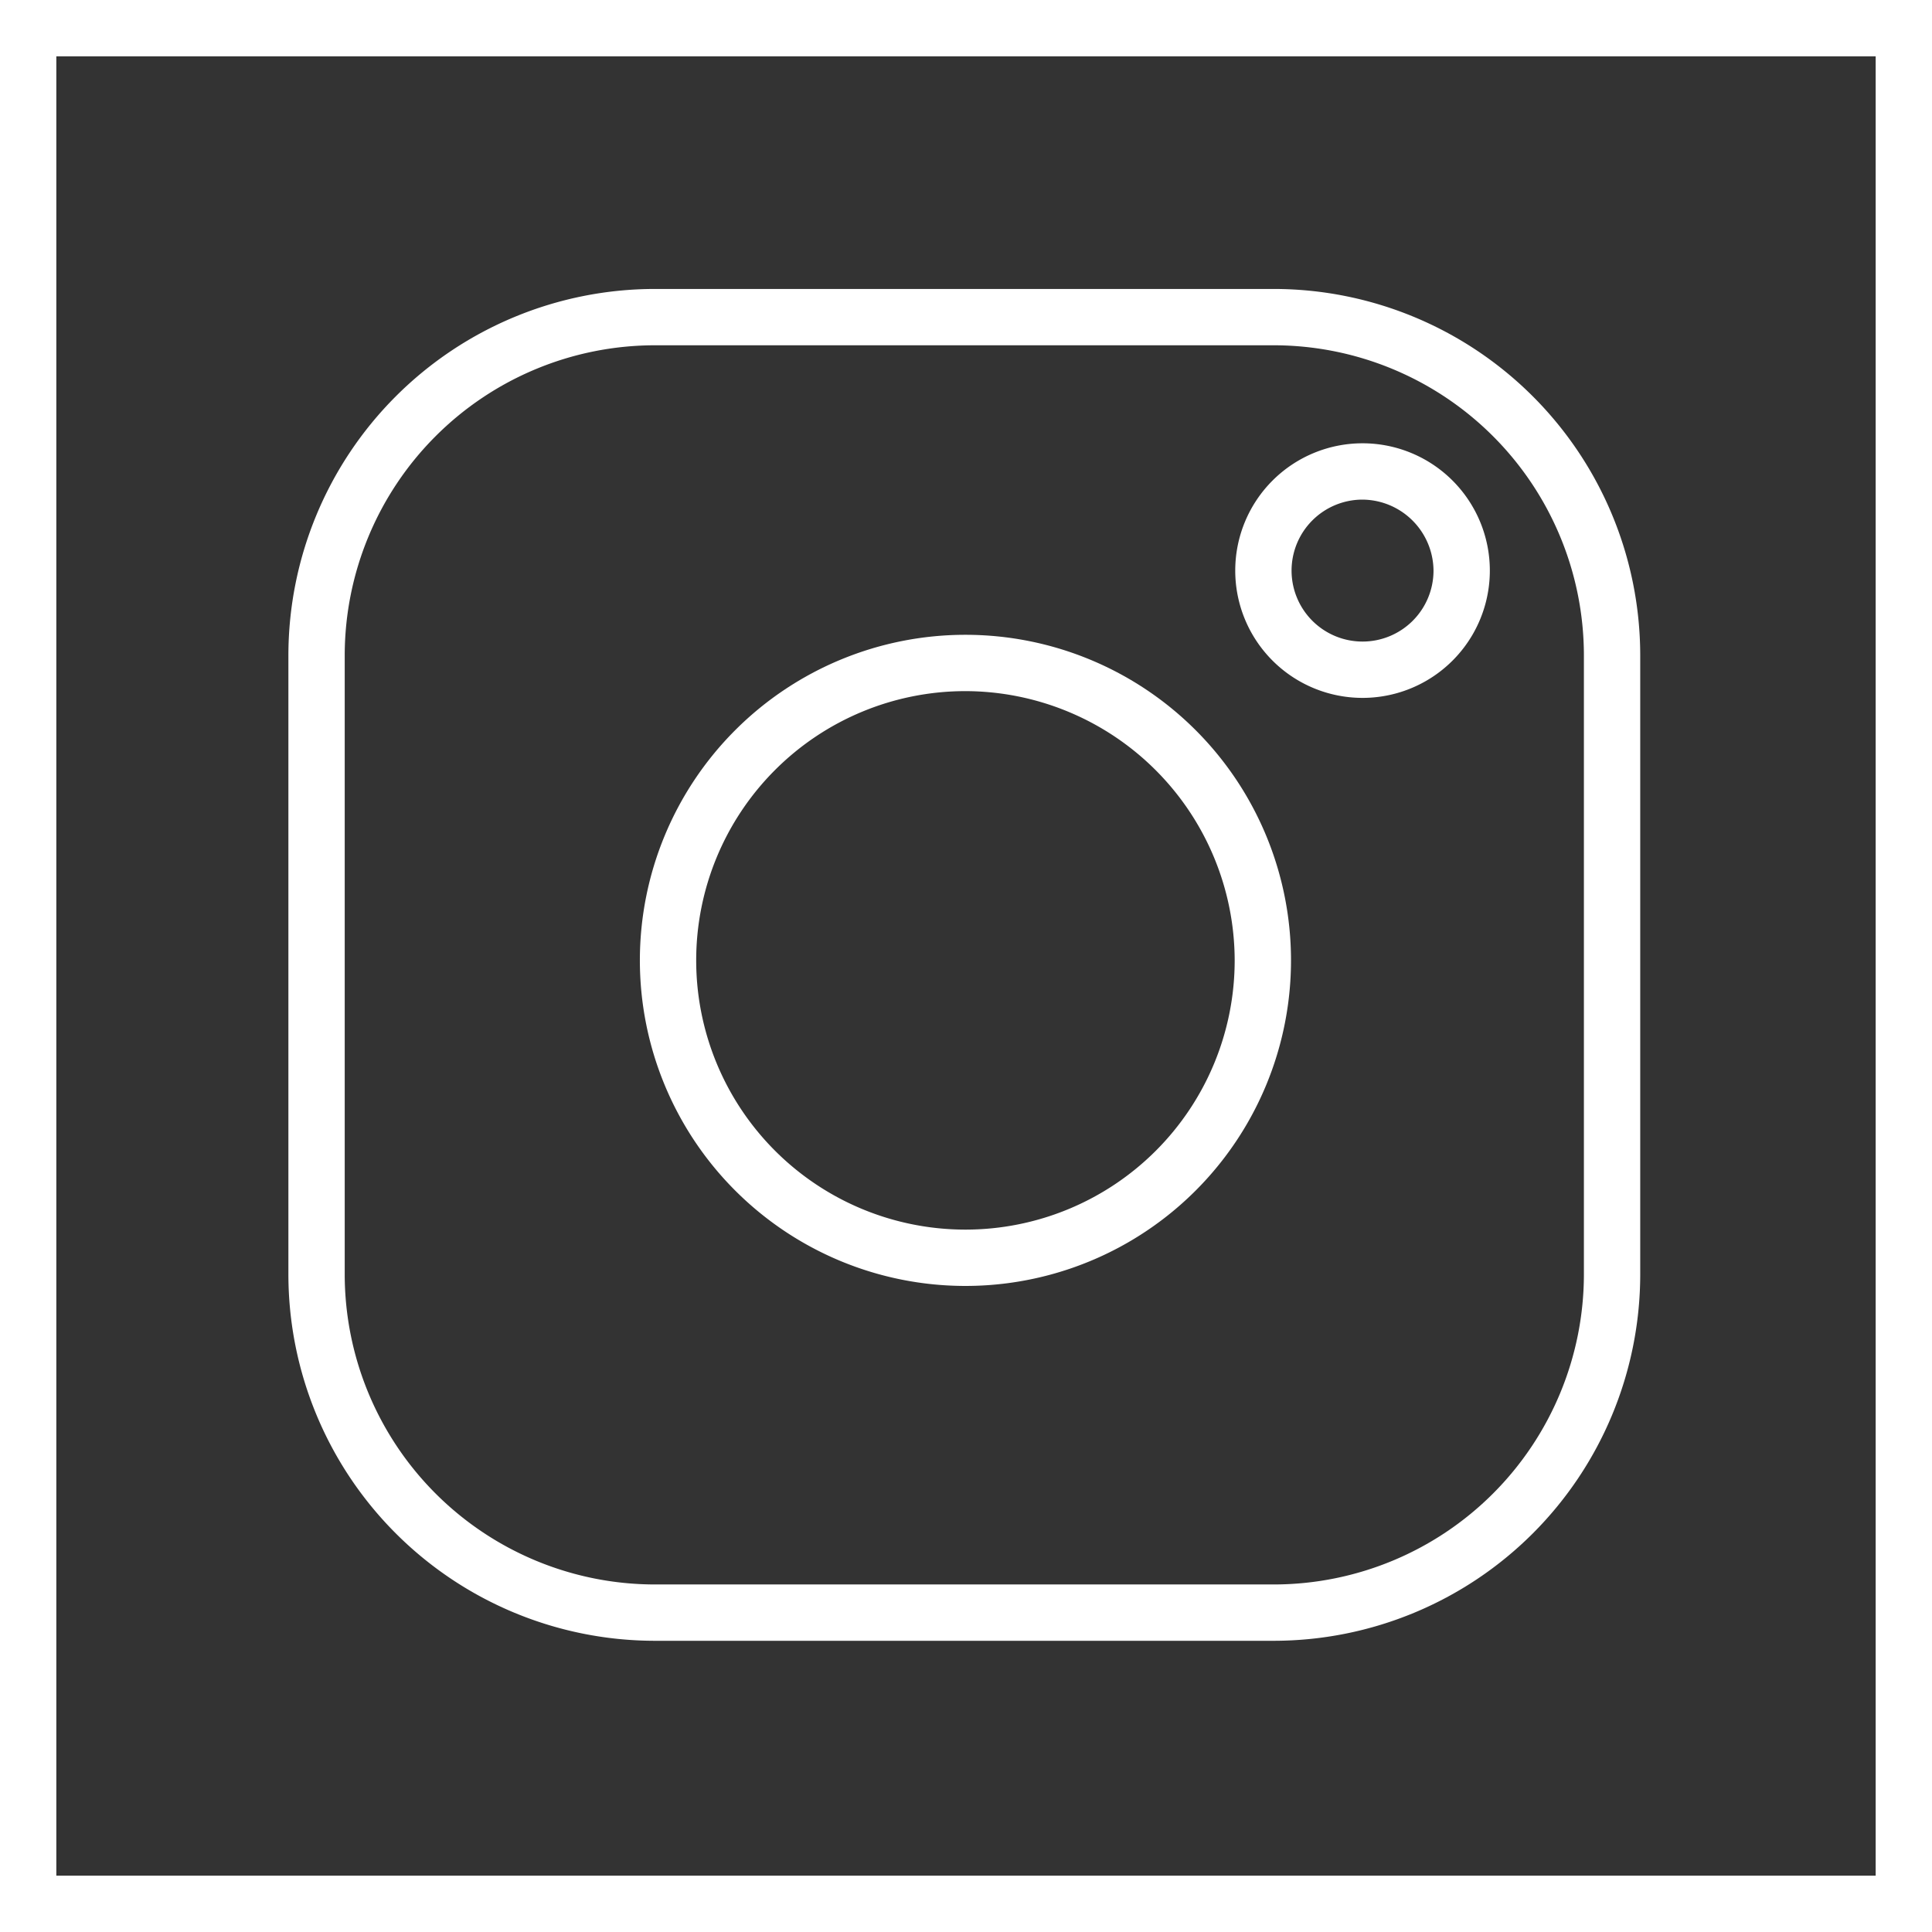
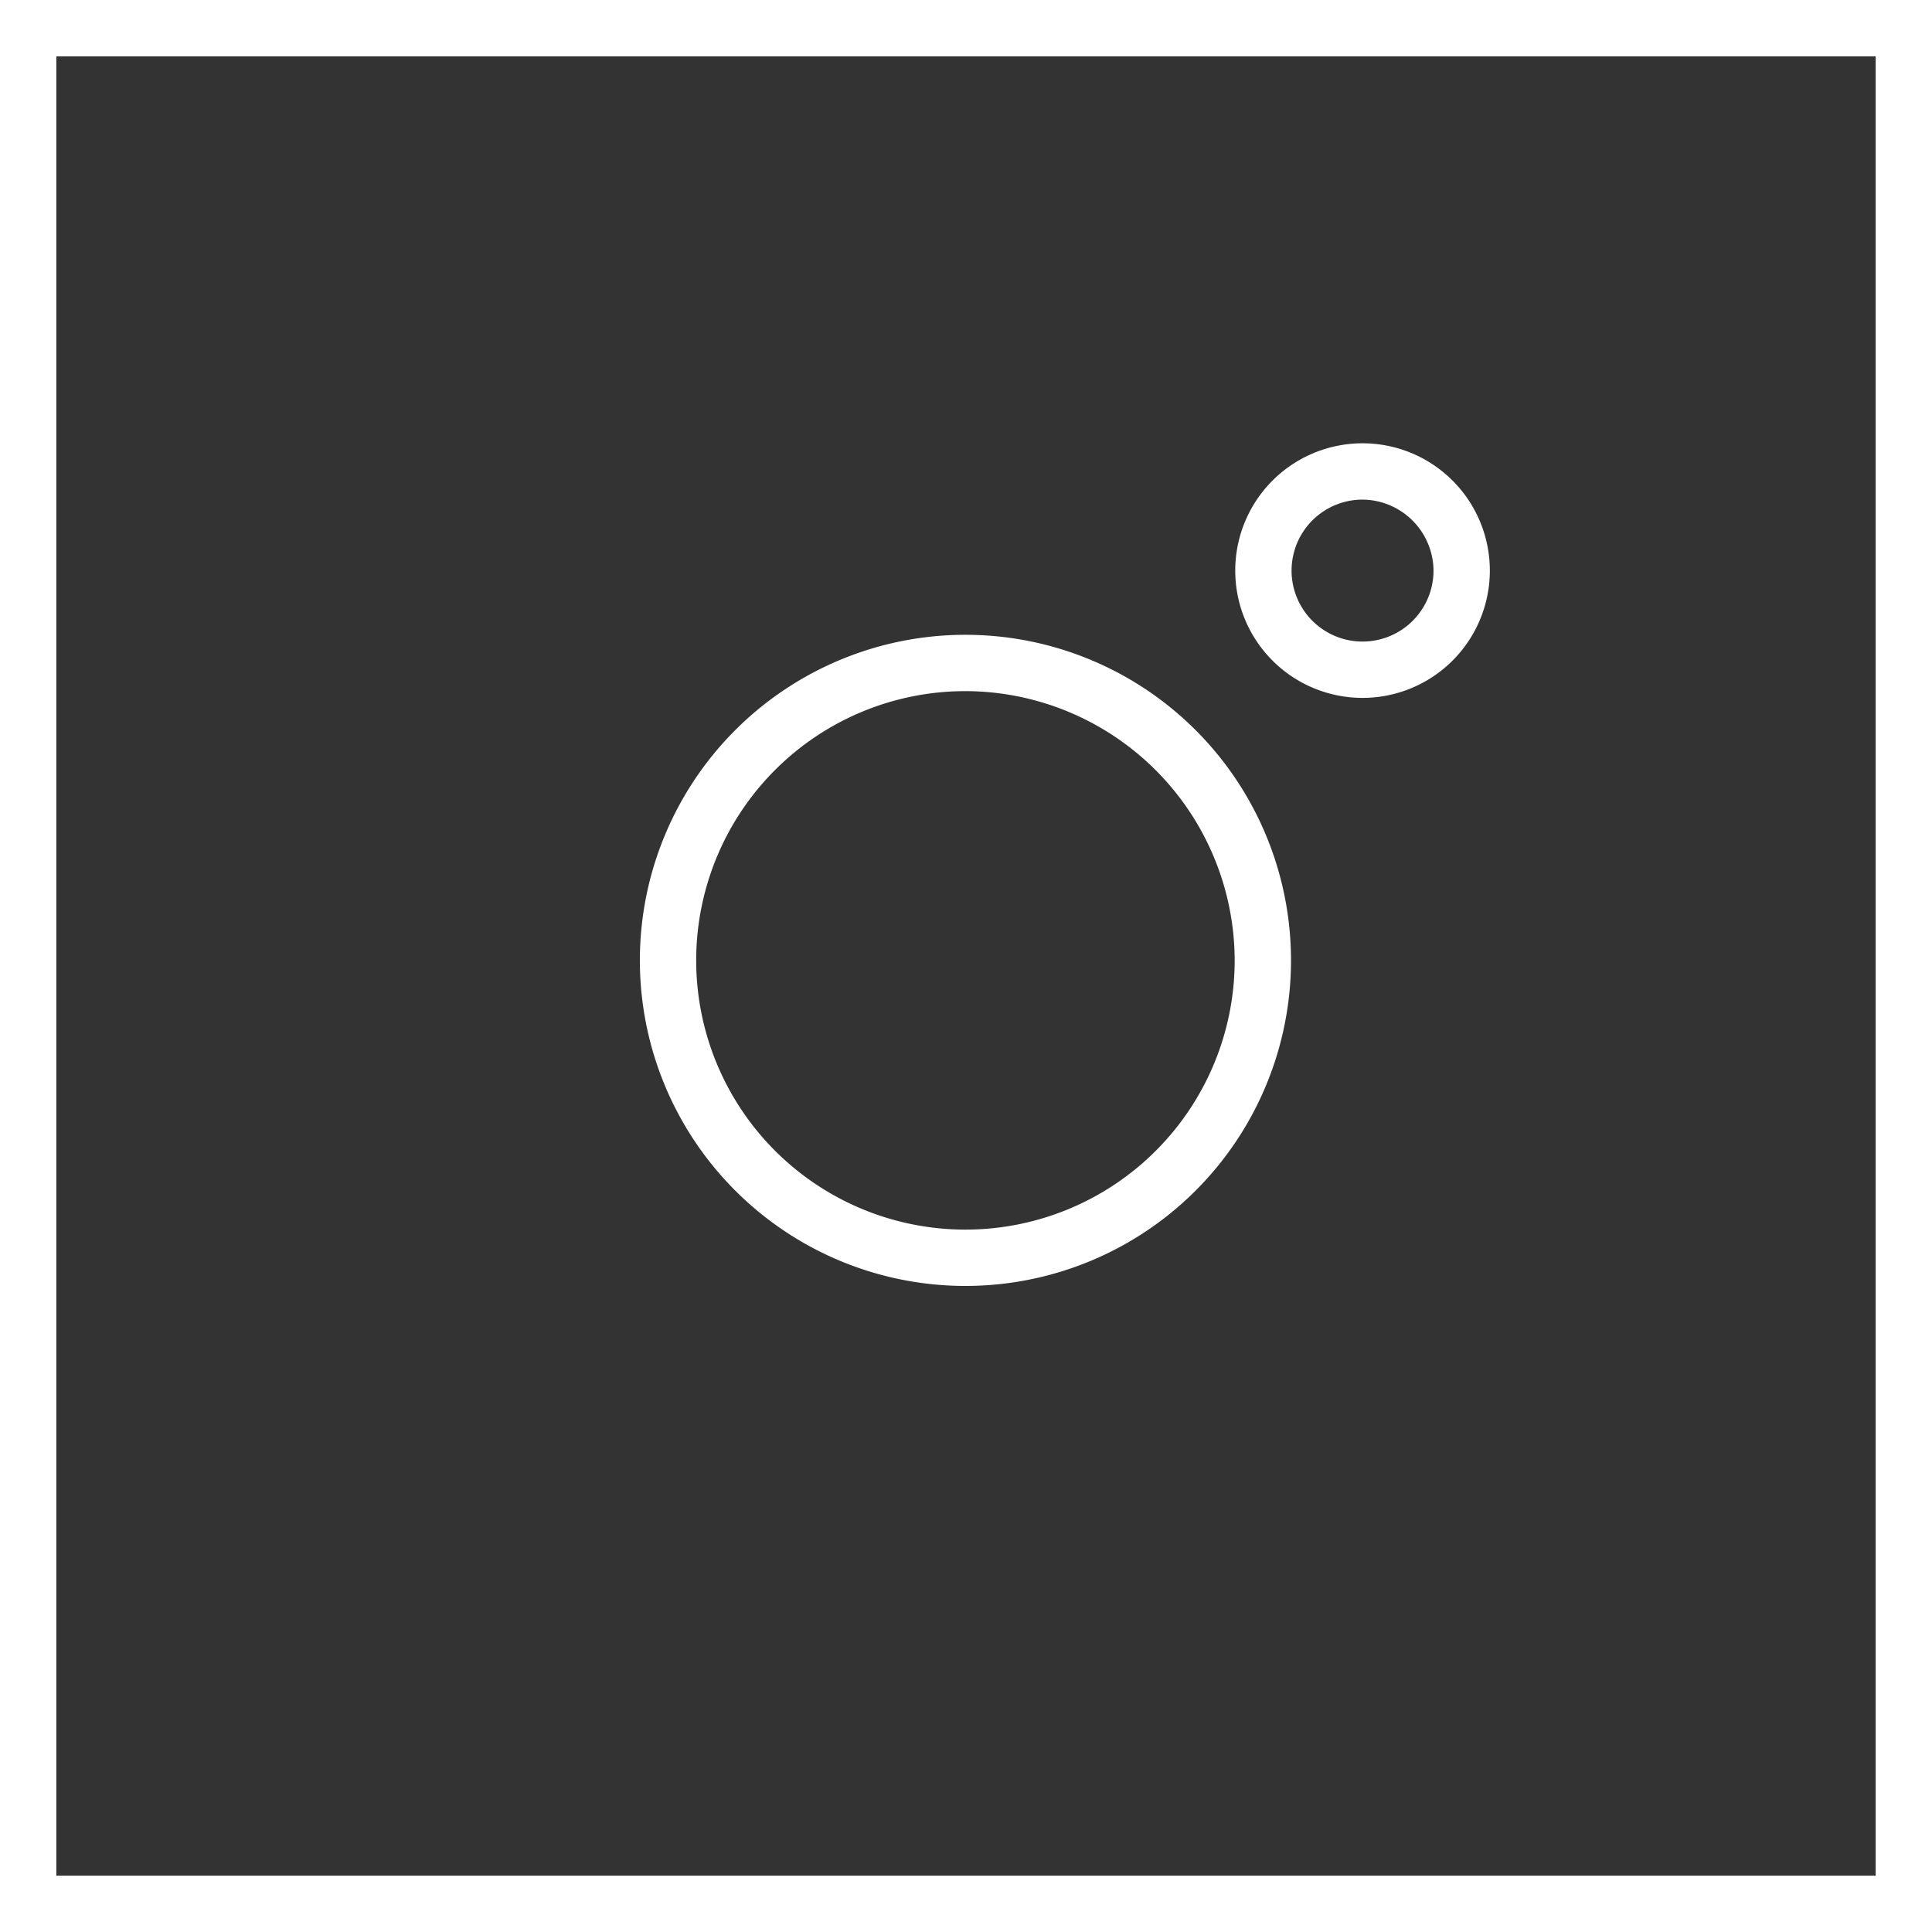
<svg xmlns="http://www.w3.org/2000/svg" viewBox="0 0 34.3 34.3">
  <rect x="0" y="0" width="34.3" height="34.3" fill="#333333" stroke="none" />
  <defs>
    <style>.cls-1{fill:#fff;}</style>
  </defs>
  <title>Asset 2</title>
  <g id="Layer_2" data-name="Layer 2">
    <g id="Layer_8" data-name="Layer 8">
      <path class="cls-1" d="M34.3,34.3H0V0H34.3ZM1,33.3H33.3V1H1Z" />
-       <path class="cls-1" d="M22.62,29.13h-11a6.51,6.51,0,0,1-6.5-6.5v-11a6.51,6.51,0,0,1,6.5-6.5h11a6.51,6.51,0,0,1,6.5,6.5v11A6.51,6.51,0,0,1,22.62,29.13Zm-11-23a5.51,5.51,0,0,0-5.5,5.5v11a5.51,5.51,0,0,0,5.5,5.5h11a5.51,5.51,0,0,0,5.5-5.5v-11a5.51,5.51,0,0,0-5.5-5.5Z" />
      <path class="cls-1" d="M17.14,22.83a5.78,5.78,0,1,1,5.78-5.78A5.78,5.78,0,0,1,17.14,22.83Zm0-10.56a4.78,4.78,0,1,0,4.78,4.78A4.79,4.79,0,0,0,17.14,12.27Z" />
      <path class="cls-1" d="M24.18,12.39a2.26,2.26,0,1,1,2.27-2.26A2.26,2.26,0,0,1,24.18,12.39Zm0-3.52a1.26,1.26,0,1,0,1.27,1.26A1.27,1.27,0,0,0,24.18,8.87Z" />
    </g>
  </g>
</svg>